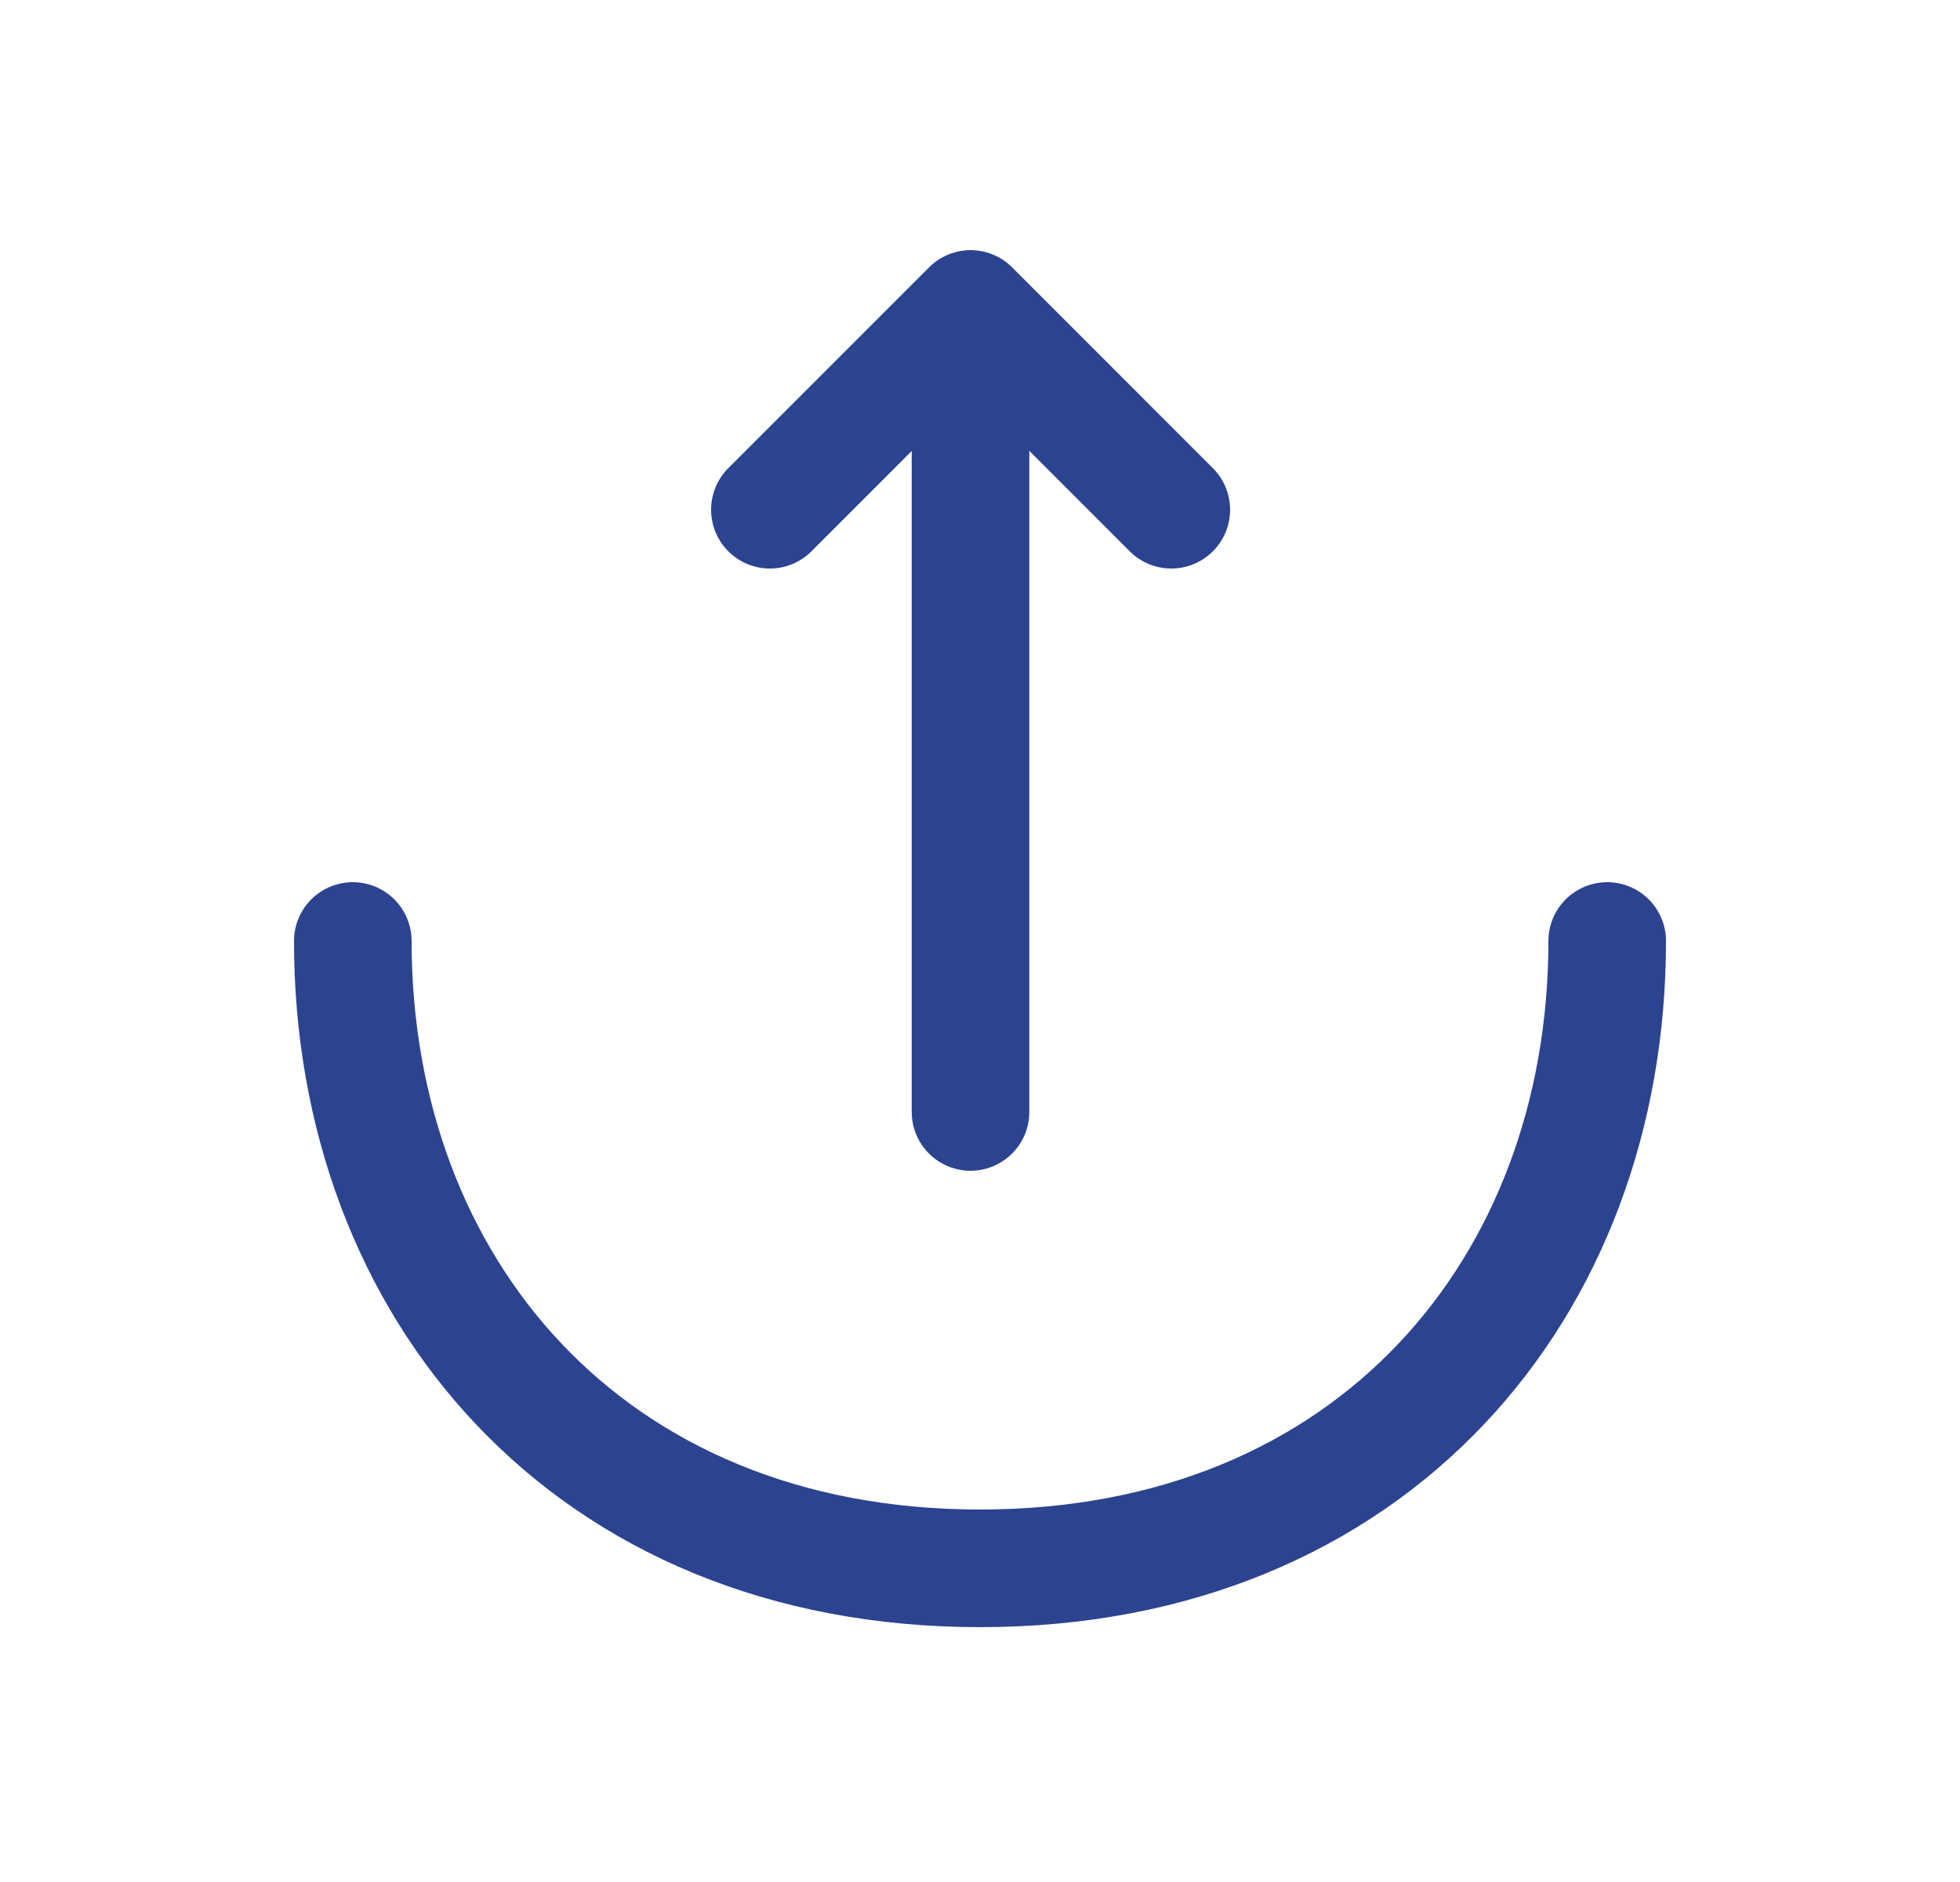
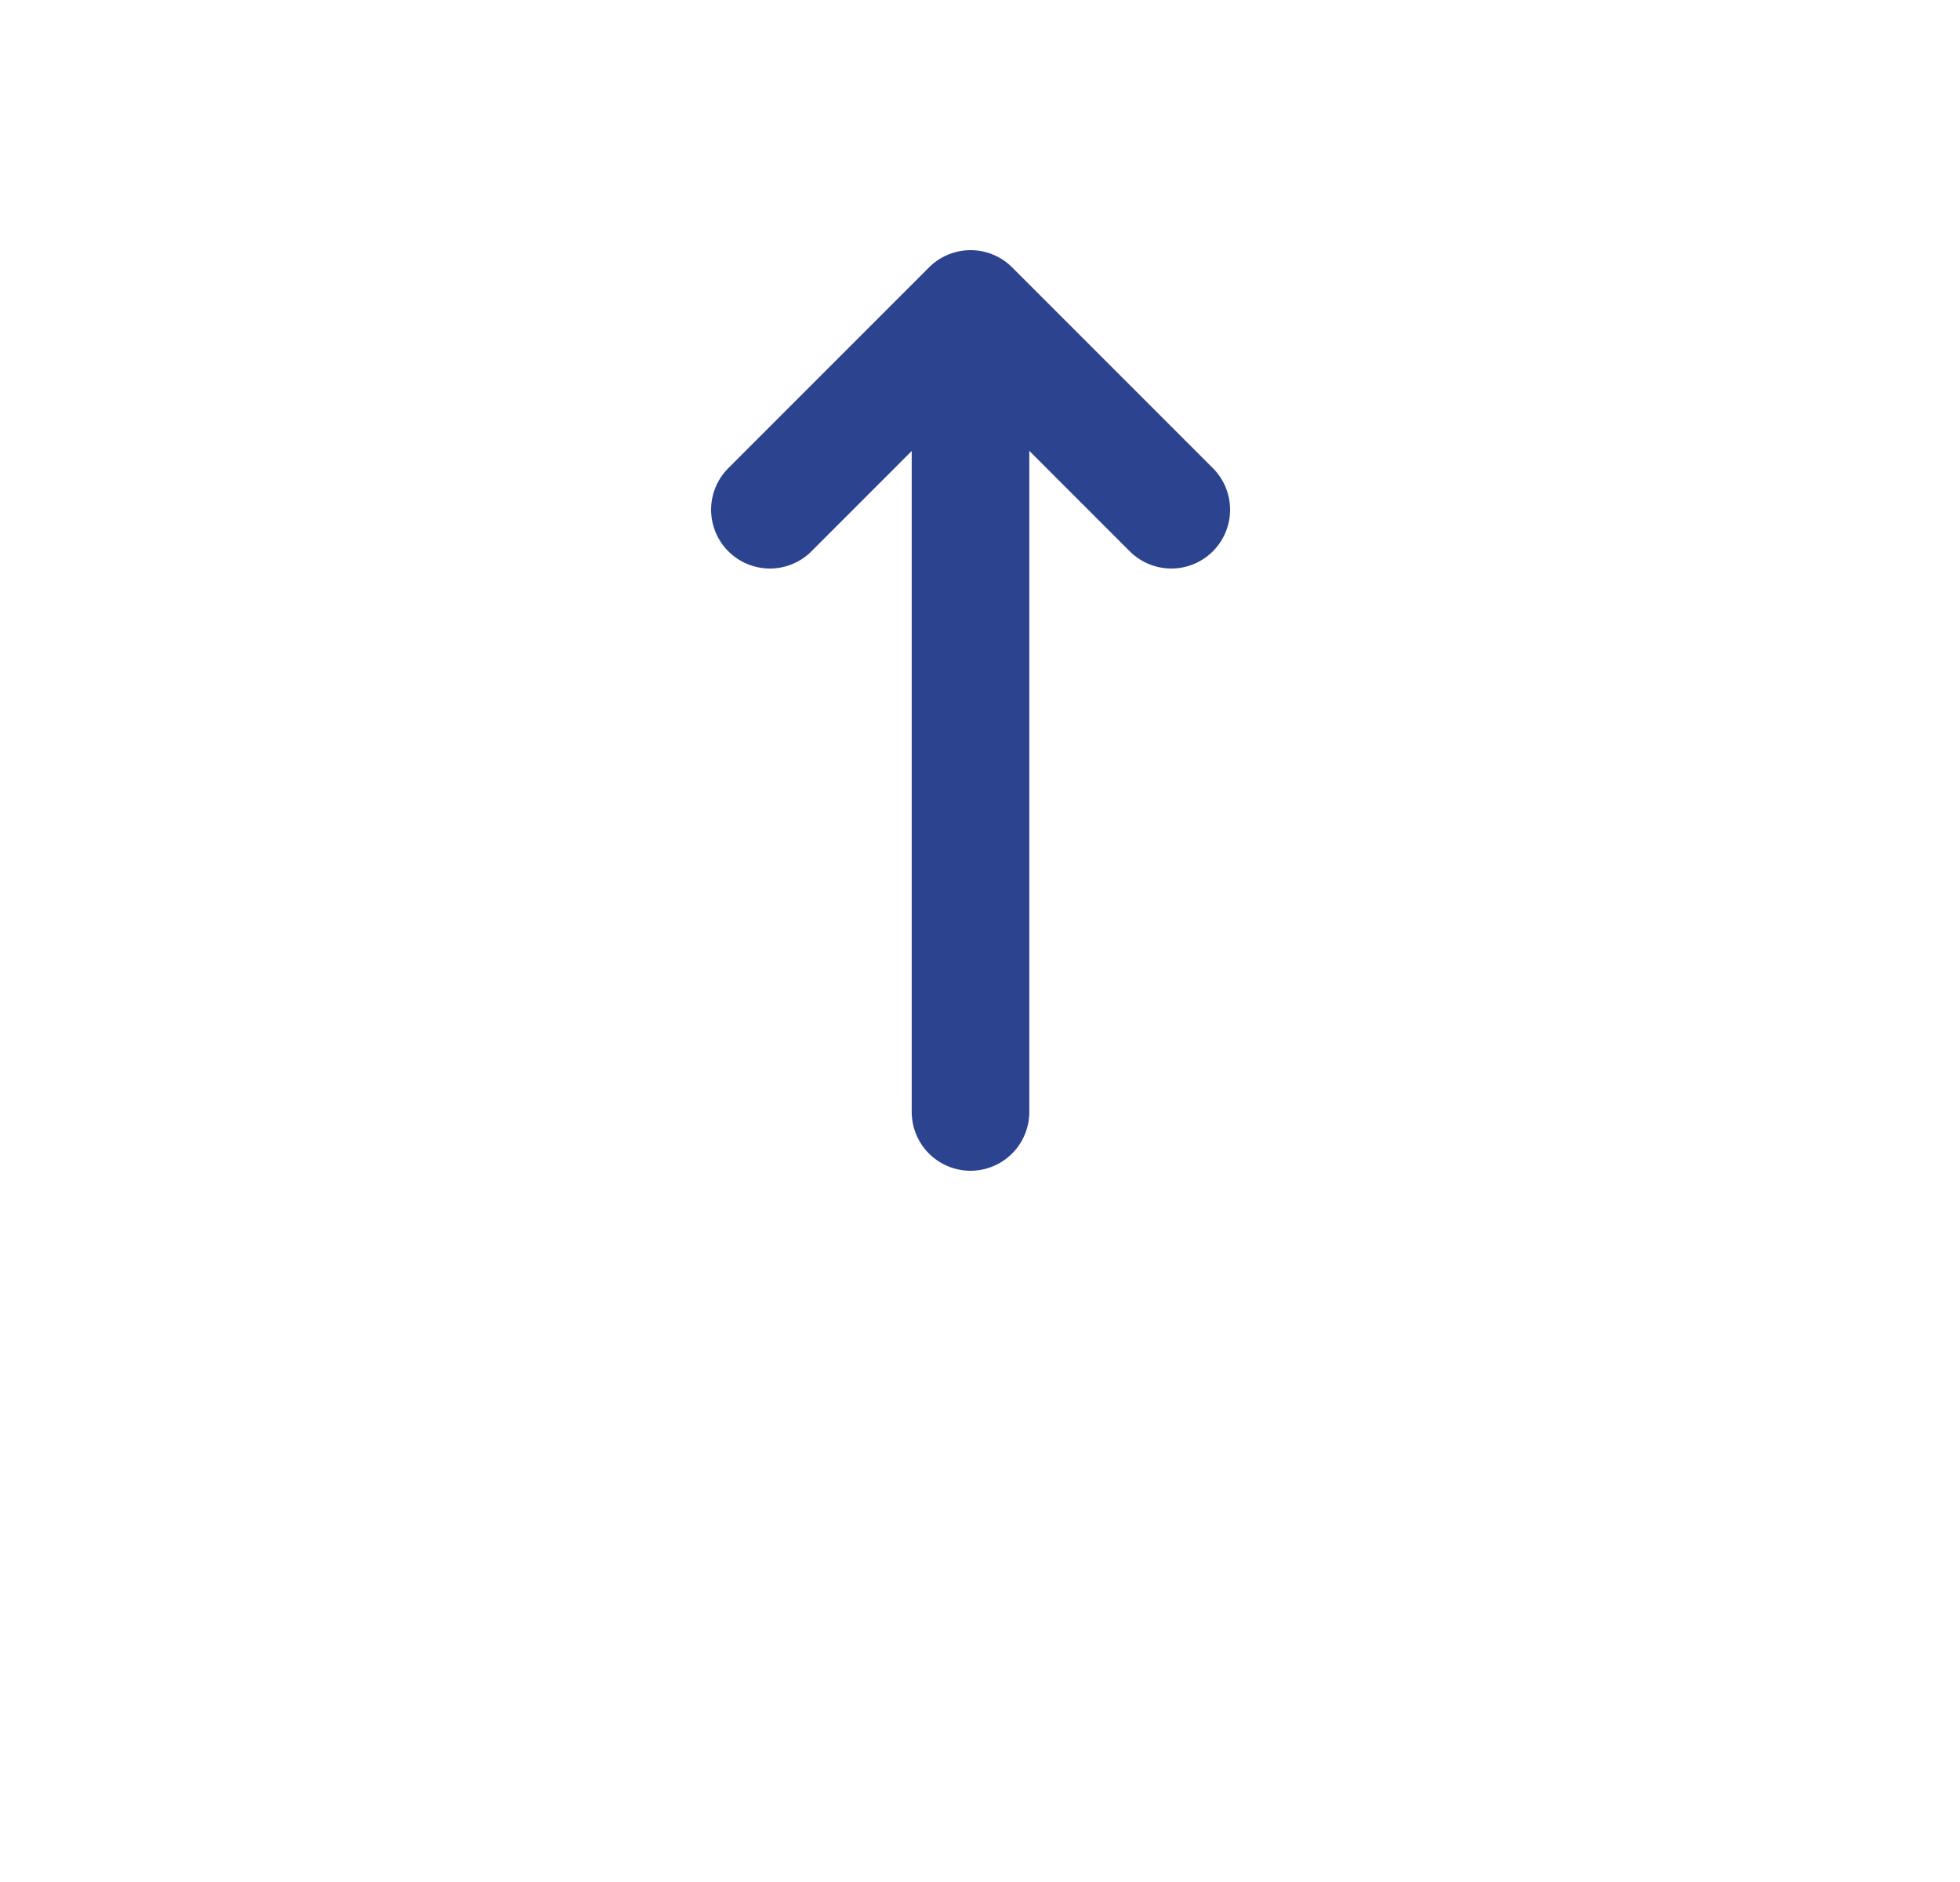
<svg xmlns="http://www.w3.org/2000/svg" width="25" height="24" viewBox="0 0 25 24" fill="none">
  <path d="M9.82 6.5L12.38 3.94L14.94 6.5" stroke="#2C4390" stroke-width="1.5" stroke-miterlimit="10" stroke-linecap="round" stroke-linejoin="round" />
  <path d="M12.379 14.18V4.01" stroke="#2C4390" stroke-width="1.5" stroke-miterlimit="10" stroke-linecap="round" stroke-linejoin="round" />
-   <path d="M4.5 12C4.5 16.42 7.5 20 12.5 20C17.5 20 20.5 16.42 20.5 12" stroke="#2C4390" stroke-width="1.5" stroke-miterlimit="10" stroke-linecap="round" stroke-linejoin="round" />
</svg>